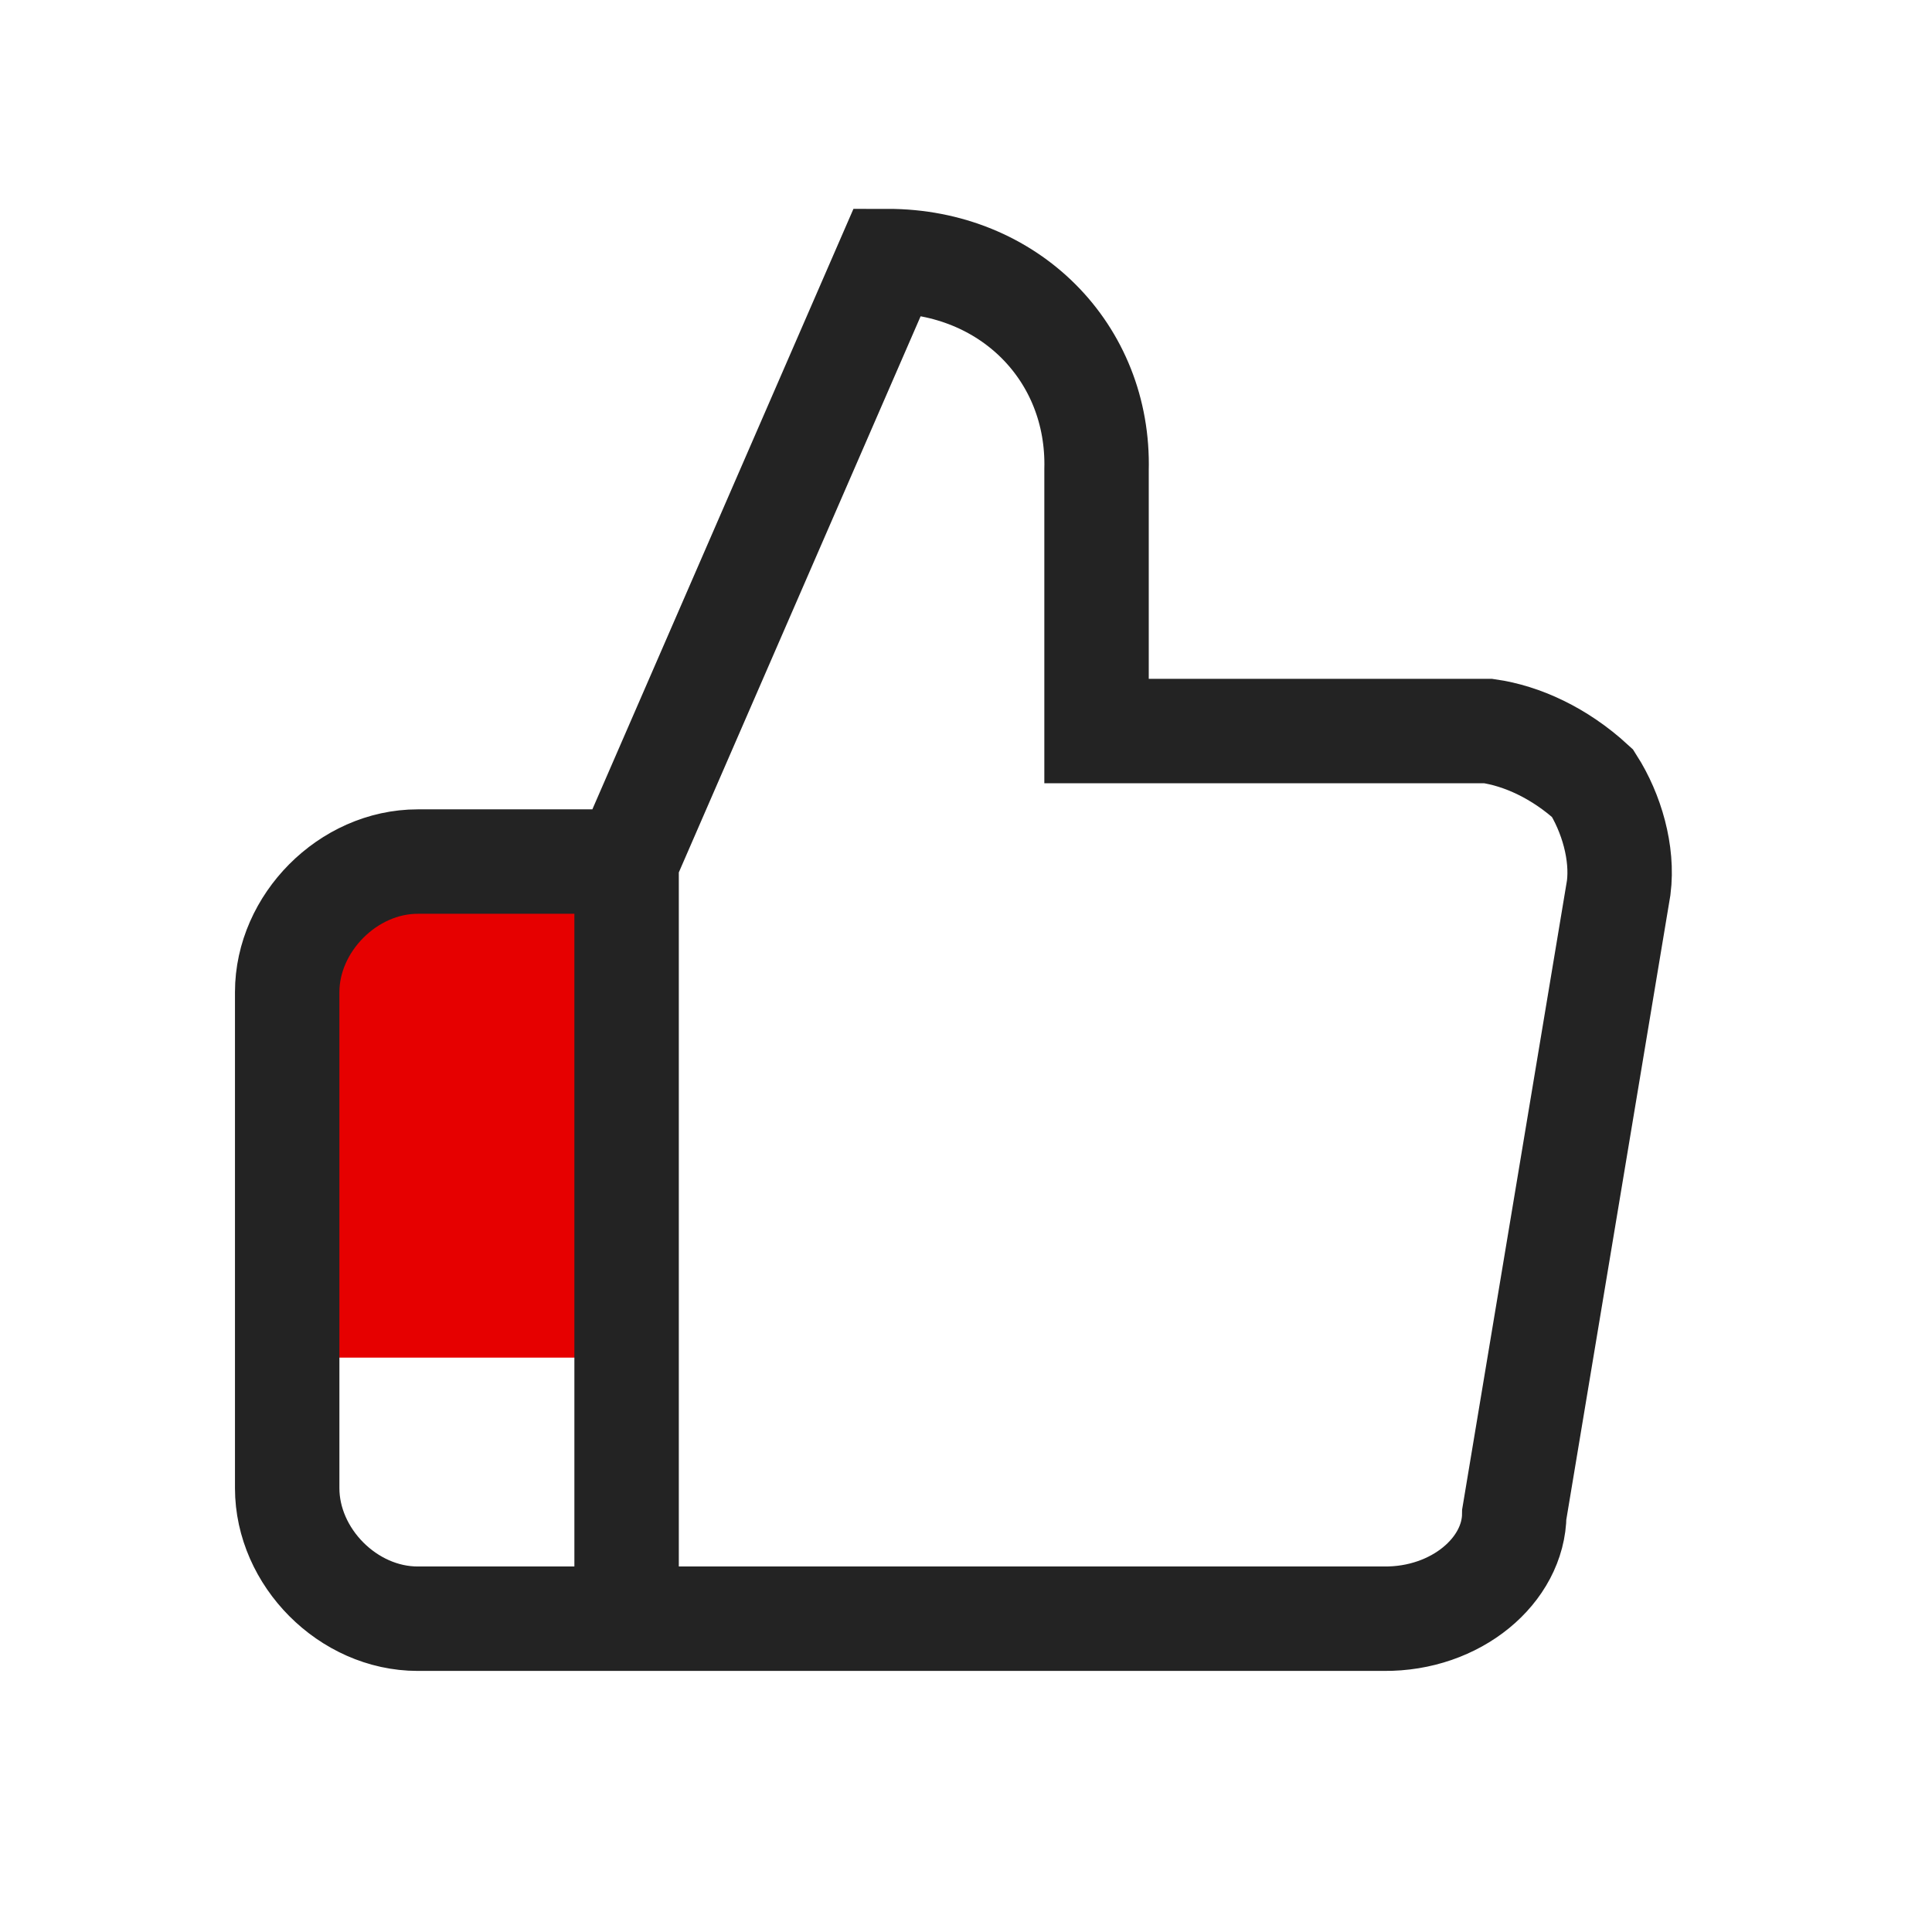
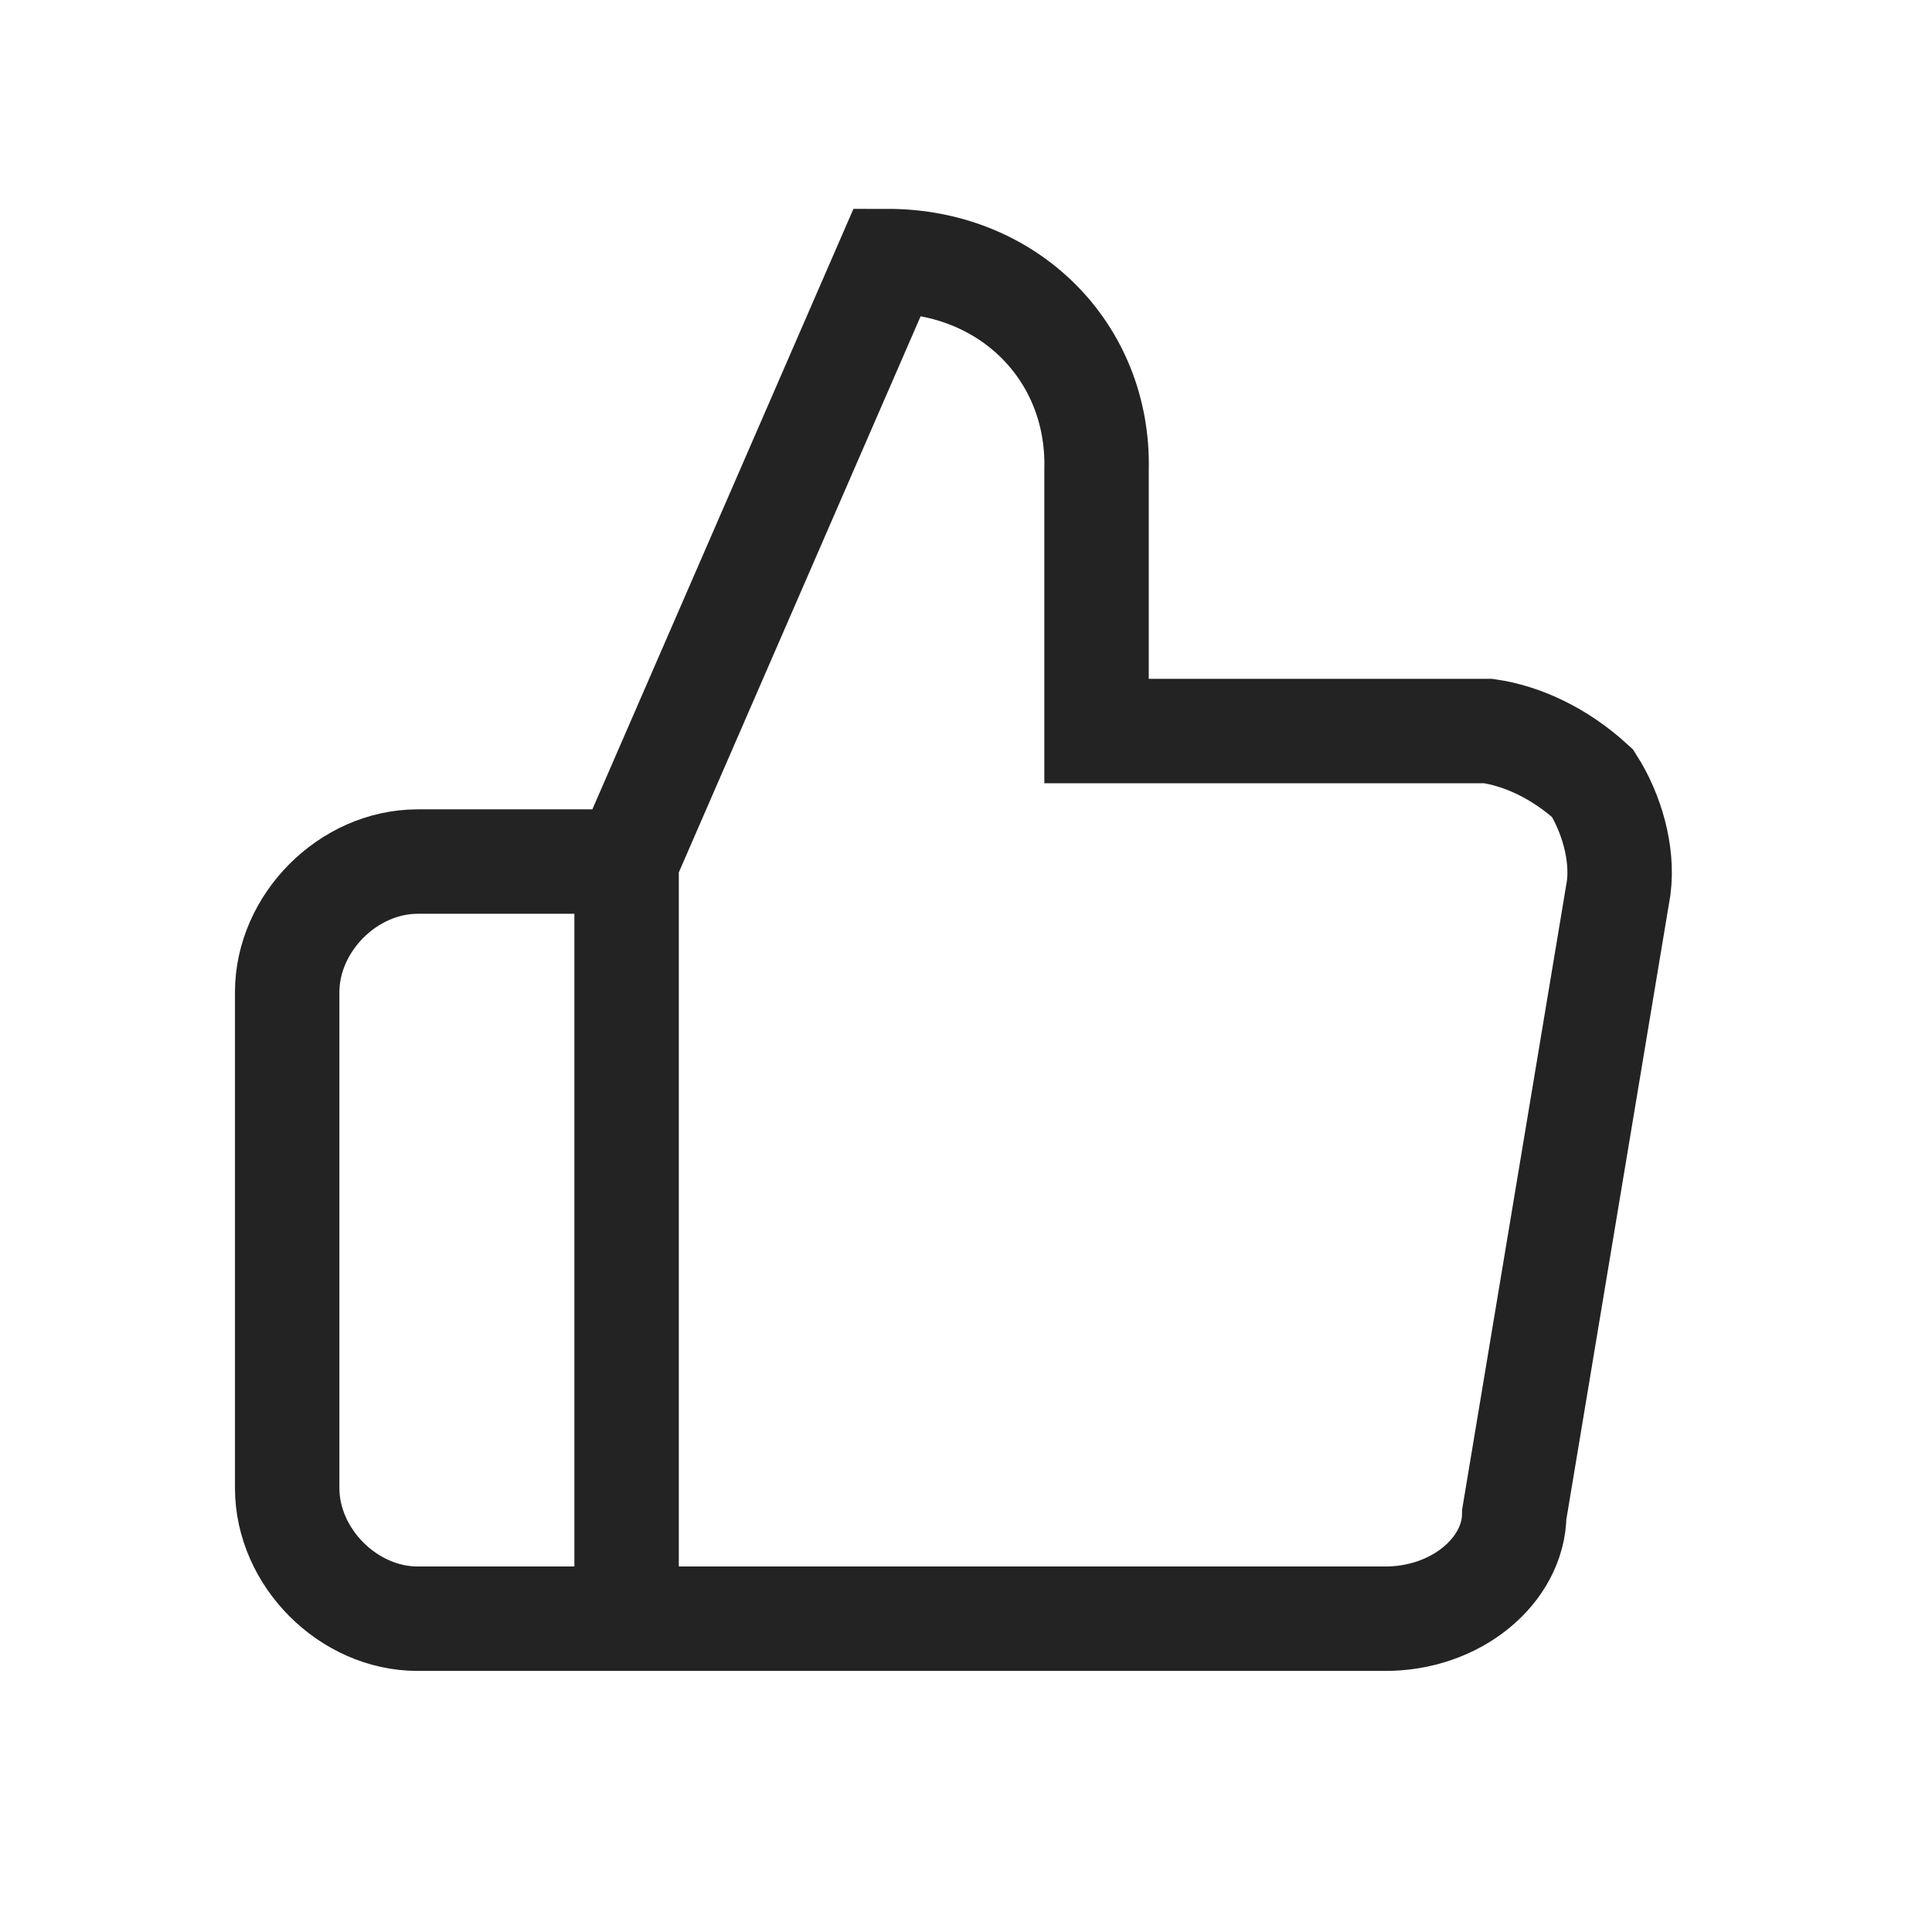
<svg xmlns="http://www.w3.org/2000/svg" width="74px" height="74px" viewBox="0 0 74 74" version="1.1">
  <title>gebruiksvriendelijk</title>
  <desc>Created with Sketch.</desc>
  <g id="gebruiksvriendelijk" stroke="none" stroke-width="1" fill="none" fill-rule="evenodd">
-     <rect id="Rectangle" fill="#E60000" x="11" y="34" width="12" height="18" />
    <path d="M42,28 L42,18 C42.117,13.492 38.64,10 34,10 L24,33 L24,62 L53,62 C55.775,62.029 57.983,60.143 58,58 L62,34 C62.169,32.671 61.726,31.139 61,30 C59.733,28.836 58.284,28.183 57,28 L42,28 Z M24,62 L16,62 C13.328,62 11,59.639 11,57 L11,38 C11,35.361 13.328,33 16,33 L24,33" id="Shape" stroke="#232323" stroke-width="4" stroke-linecap="round" />
  </g>
</svg>